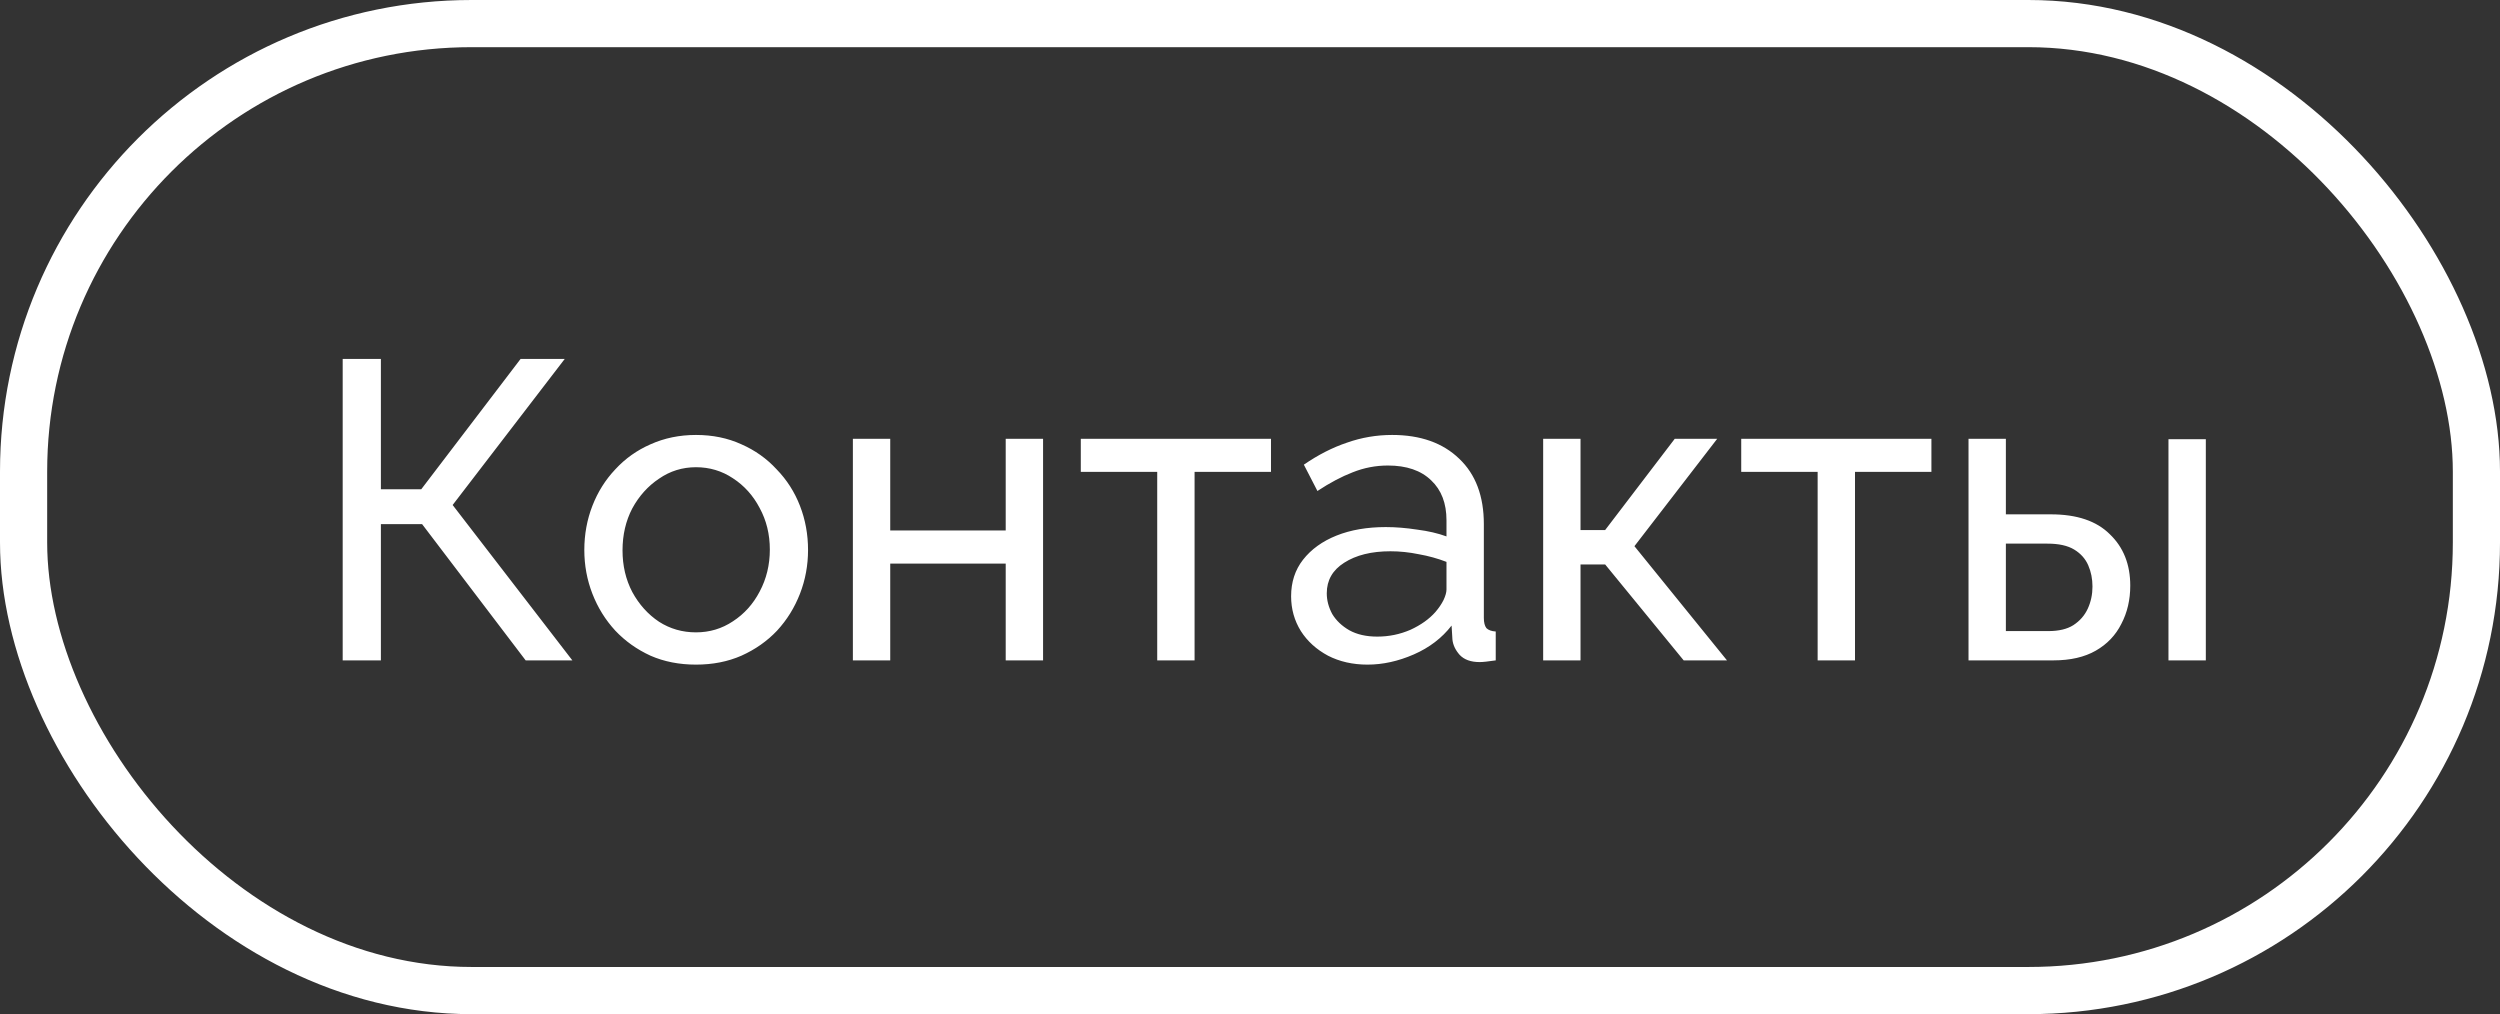
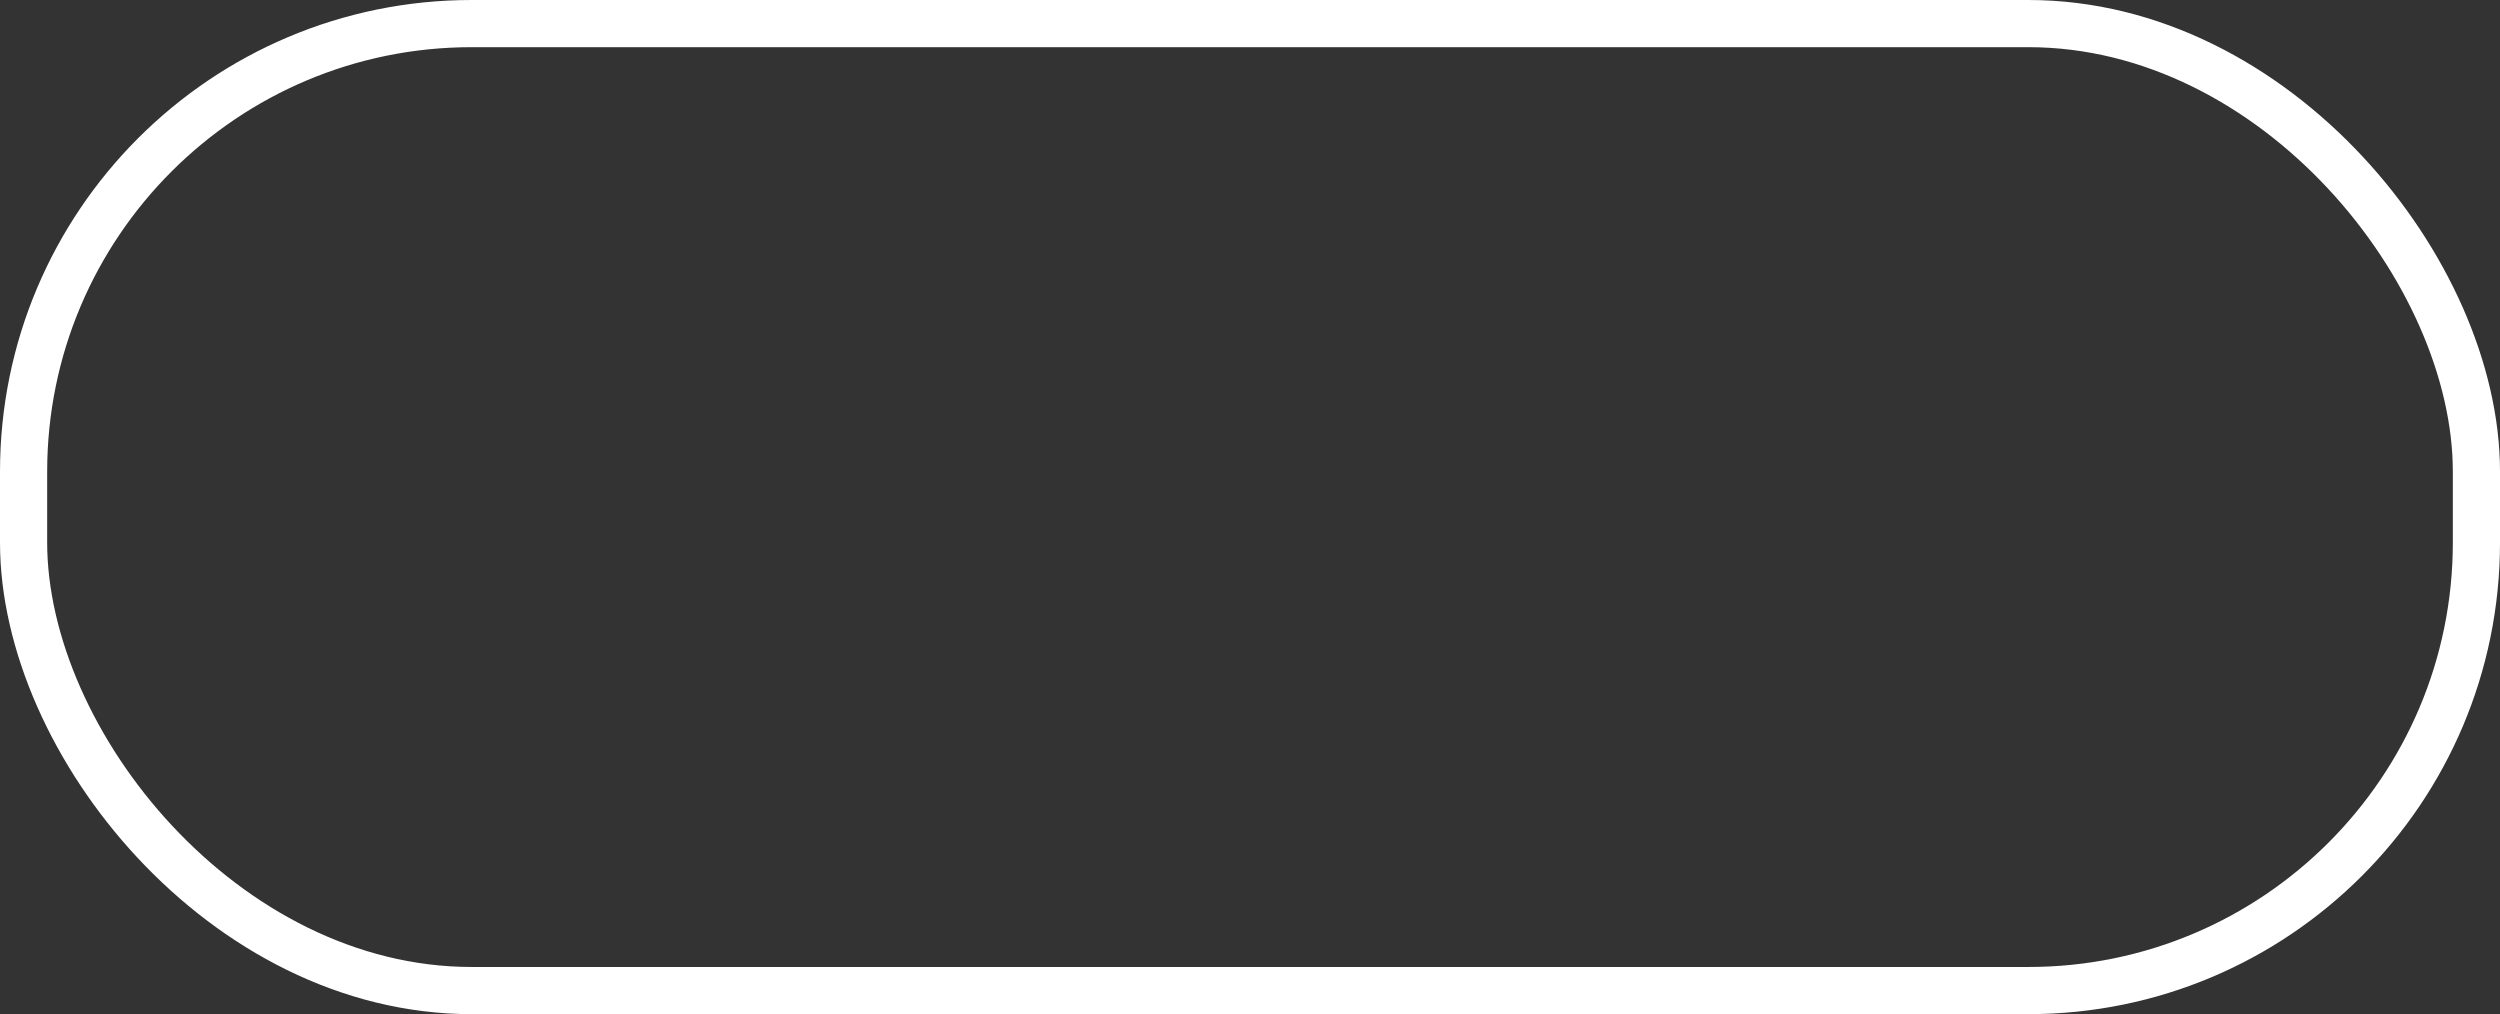
<svg xmlns="http://www.w3.org/2000/svg" width="106" height="43" viewBox="0 0 106 43" fill="none">
  <rect x="0" y="0" width="106" height="43" fill="#333333" stroke="none" />
-   <path d="M14.53 28V15.22H16.15V20.746H17.86L22.072 15.22H23.944L19.192 21.412L24.268 28H22.288L17.896 22.222H16.15V28H14.53ZM29.509 28.18C28.801 28.18 28.159 28.054 27.583 27.802C27.007 27.538 26.509 27.184 26.089 26.74C25.669 26.284 25.345 25.762 25.117 25.174C24.889 24.586 24.775 23.968 24.775 23.32C24.775 22.66 24.889 22.036 25.117 21.448C25.345 20.86 25.669 20.344 26.089 19.9C26.509 19.444 27.007 19.09 27.583 18.838C28.171 18.574 28.813 18.442 29.509 18.442C30.217 18.442 30.859 18.574 31.435 18.838C32.011 19.09 32.509 19.444 32.929 19.9C33.361 20.344 33.691 20.86 33.919 21.448C34.147 22.036 34.261 22.66 34.261 23.32C34.261 23.968 34.147 24.586 33.919 25.174C33.691 25.762 33.367 26.284 32.947 26.74C32.527 27.184 32.023 27.538 31.435 27.802C30.859 28.054 30.217 28.18 29.509 28.18ZM26.395 23.338C26.395 23.986 26.533 24.574 26.809 25.102C27.097 25.63 27.475 26.05 27.943 26.362C28.411 26.662 28.933 26.812 29.509 26.812C30.085 26.812 30.607 26.656 31.075 26.344C31.555 26.032 31.933 25.612 32.209 25.084C32.497 24.544 32.641 23.95 32.641 23.302C32.641 22.654 32.497 22.066 32.209 21.538C31.933 21.01 31.555 20.59 31.075 20.278C30.607 19.966 30.085 19.81 29.509 19.81C28.933 19.81 28.411 19.972 27.943 20.296C27.475 20.608 27.097 21.028 26.809 21.556C26.533 22.084 26.395 22.678 26.395 23.338ZM36.162 28V18.604H37.746V22.492H42.642V18.604H44.226V28H42.642V23.896H37.746V28H36.162ZM49.066 28V20.008H45.826V18.604H53.89V20.008H50.65V28H49.066ZM54.743 25.282C54.743 24.682 54.911 24.166 55.247 23.734C55.595 23.29 56.069 22.948 56.669 22.708C57.269 22.468 57.965 22.348 58.757 22.348C59.177 22.348 59.621 22.384 60.089 22.456C60.557 22.516 60.971 22.612 61.331 22.744V22.06C61.331 21.34 61.115 20.776 60.683 20.368C60.251 19.948 59.639 19.738 58.847 19.738C58.331 19.738 57.833 19.834 57.353 20.026C56.885 20.206 56.387 20.47 55.859 20.818L55.283 19.702C55.895 19.282 56.507 18.97 57.119 18.766C57.731 18.55 58.367 18.442 59.027 18.442C60.227 18.442 61.175 18.778 61.871 19.45C62.567 20.11 62.915 21.034 62.915 22.222V26.2C62.915 26.392 62.951 26.536 63.023 26.632C63.107 26.716 63.239 26.764 63.419 26.776V28C63.263 28.024 63.125 28.042 63.005 28.054C62.897 28.066 62.807 28.072 62.735 28.072C62.363 28.072 62.081 27.97 61.889 27.766C61.709 27.562 61.607 27.346 61.583 27.118L61.547 26.524C61.139 27.052 60.605 27.46 59.945 27.748C59.285 28.036 58.631 28.18 57.983 28.18C57.359 28.18 56.801 28.054 56.309 27.802C55.817 27.538 55.433 27.19 55.157 26.758C54.881 26.314 54.743 25.822 54.743 25.282ZM60.863 25.948C61.007 25.78 61.121 25.612 61.205 25.444C61.289 25.264 61.331 25.114 61.331 24.994V23.824C60.959 23.68 60.569 23.572 60.161 23.5C59.753 23.416 59.351 23.374 58.955 23.374C58.151 23.374 57.497 23.536 56.993 23.86C56.501 24.172 56.255 24.604 56.255 25.156C56.255 25.456 56.333 25.75 56.489 26.038C56.657 26.314 56.897 26.542 57.209 26.722C57.533 26.902 57.929 26.992 58.397 26.992C58.889 26.992 59.357 26.896 59.801 26.704C60.245 26.5 60.599 26.248 60.863 25.948ZM65.43 28V18.604H67.014V22.474H68.058L71.01 18.604H72.81L69.3 23.158L73.224 28H71.388L68.058 23.932H67.014V28H65.43ZM77.068 28V20.008H73.828V18.604H81.892V20.008H78.652V28H77.068ZM83.465 28V18.604H85.049V21.808H86.957C88.061 21.808 88.895 22.09 89.459 22.654C90.035 23.206 90.323 23.932 90.323 24.832C90.323 25.432 90.197 25.972 89.945 26.452C89.705 26.932 89.345 27.31 88.865 27.586C88.385 27.862 87.785 28 87.065 28H83.465ZM85.049 26.758H86.849C87.293 26.758 87.647 26.674 87.911 26.506C88.187 26.326 88.391 26.092 88.523 25.804C88.655 25.516 88.721 25.204 88.721 24.868C88.721 24.544 88.661 24.244 88.541 23.968C88.421 23.692 88.223 23.47 87.947 23.302C87.671 23.134 87.293 23.05 86.813 23.05H85.049V26.758ZM91.943 28V18.622H93.527V28H91.943Z" fill="white" />
  <rect x="1" y="1" width="104" height="41" rx="19" stroke="white" stroke-width="2" />
</svg>